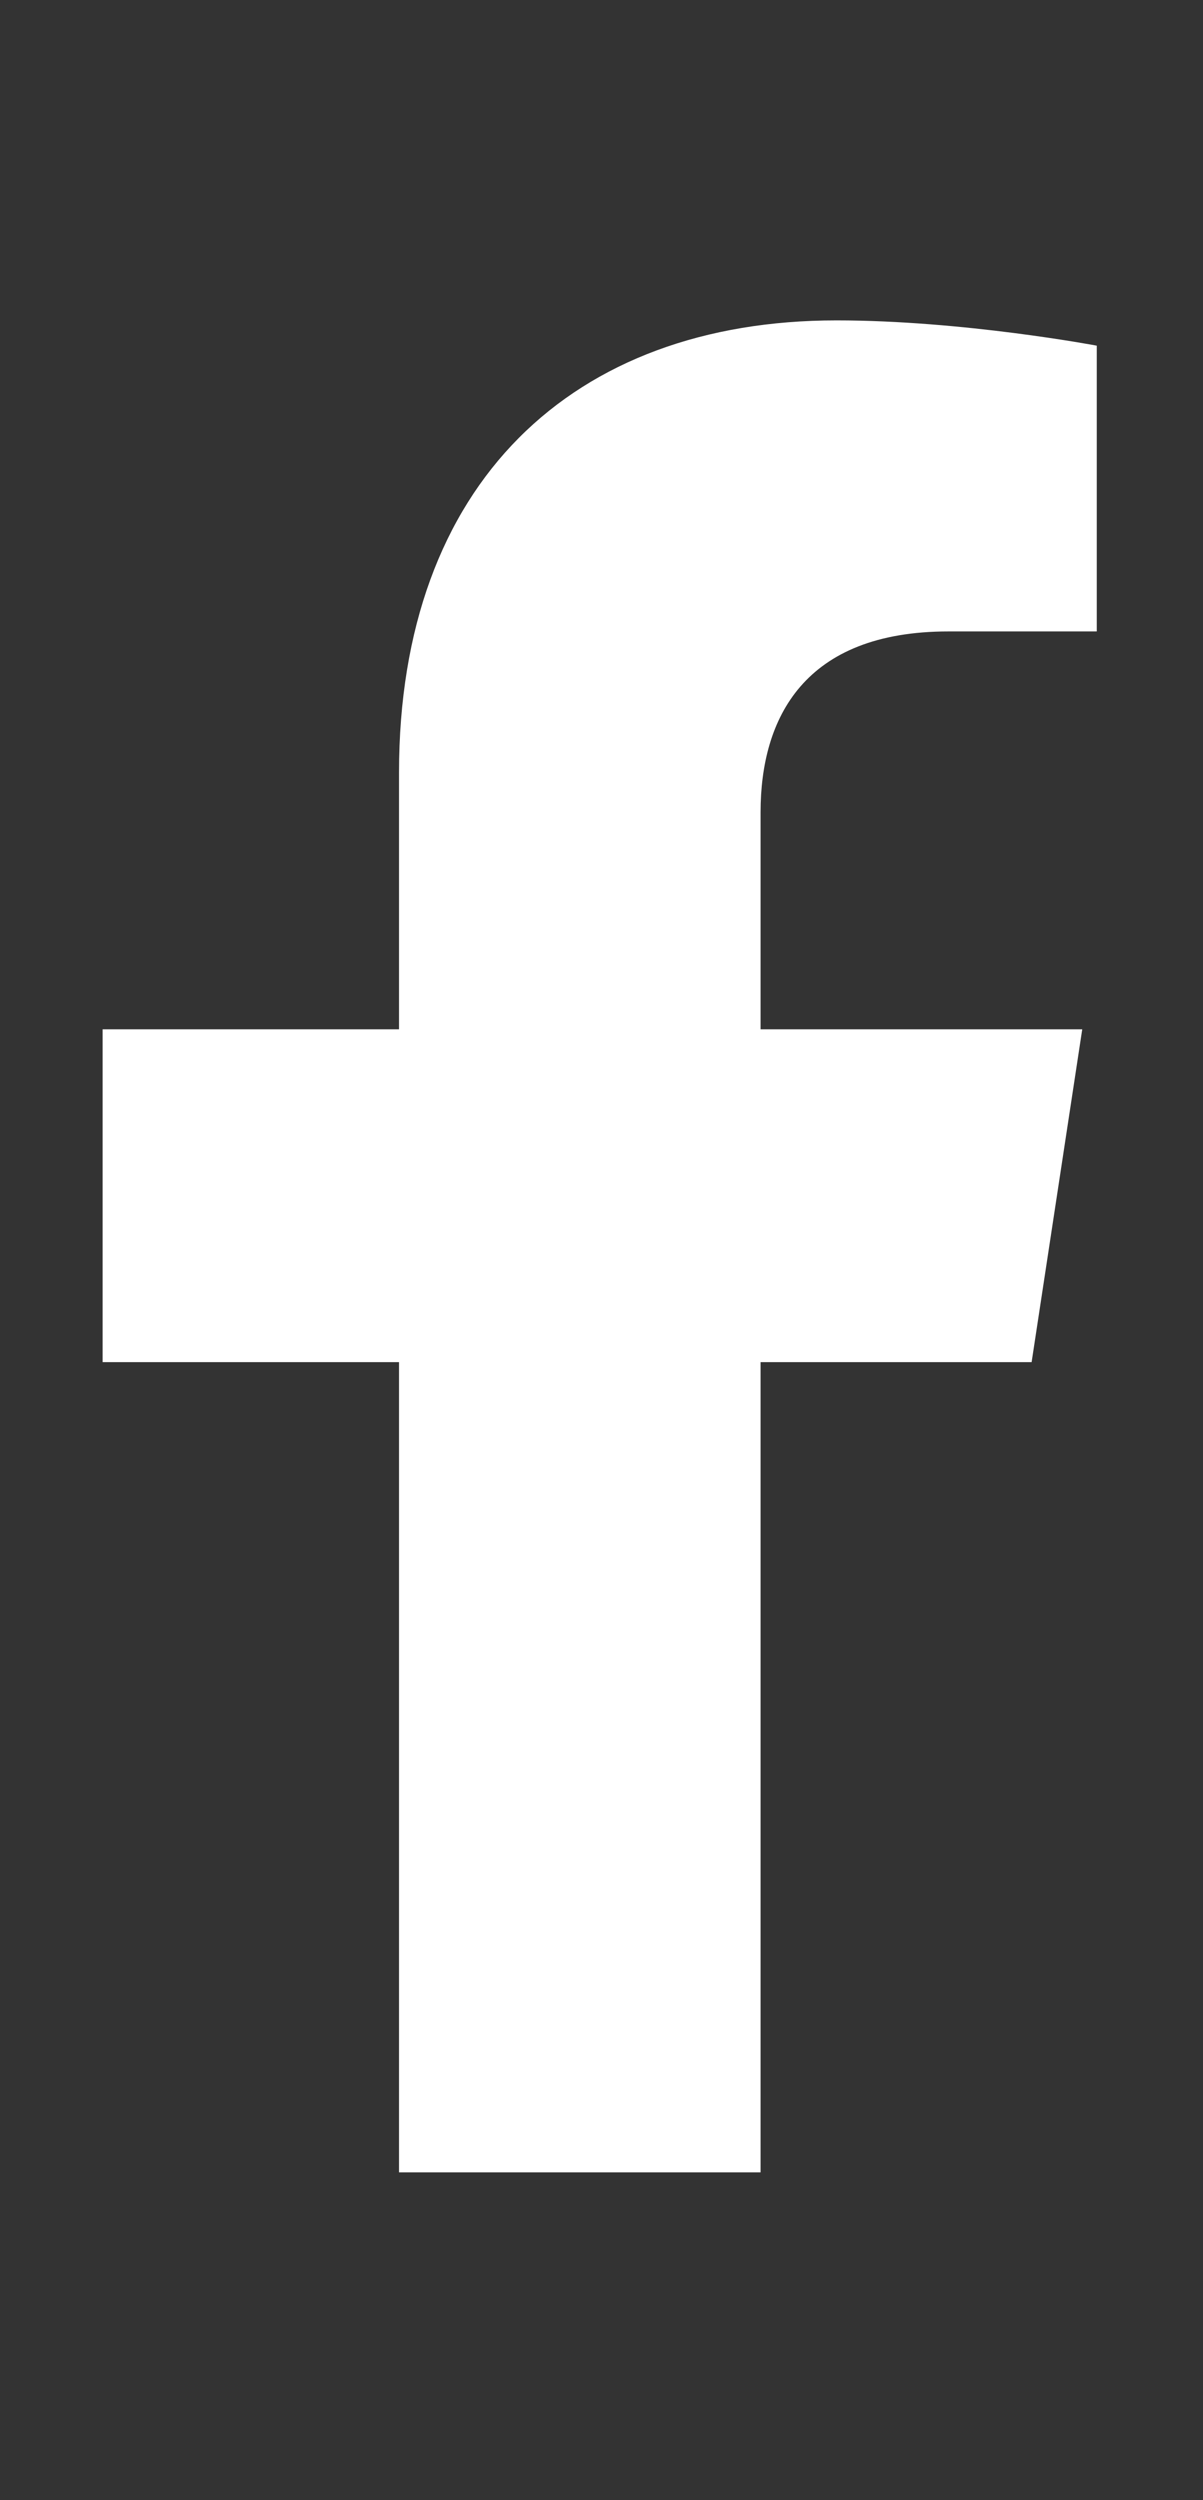
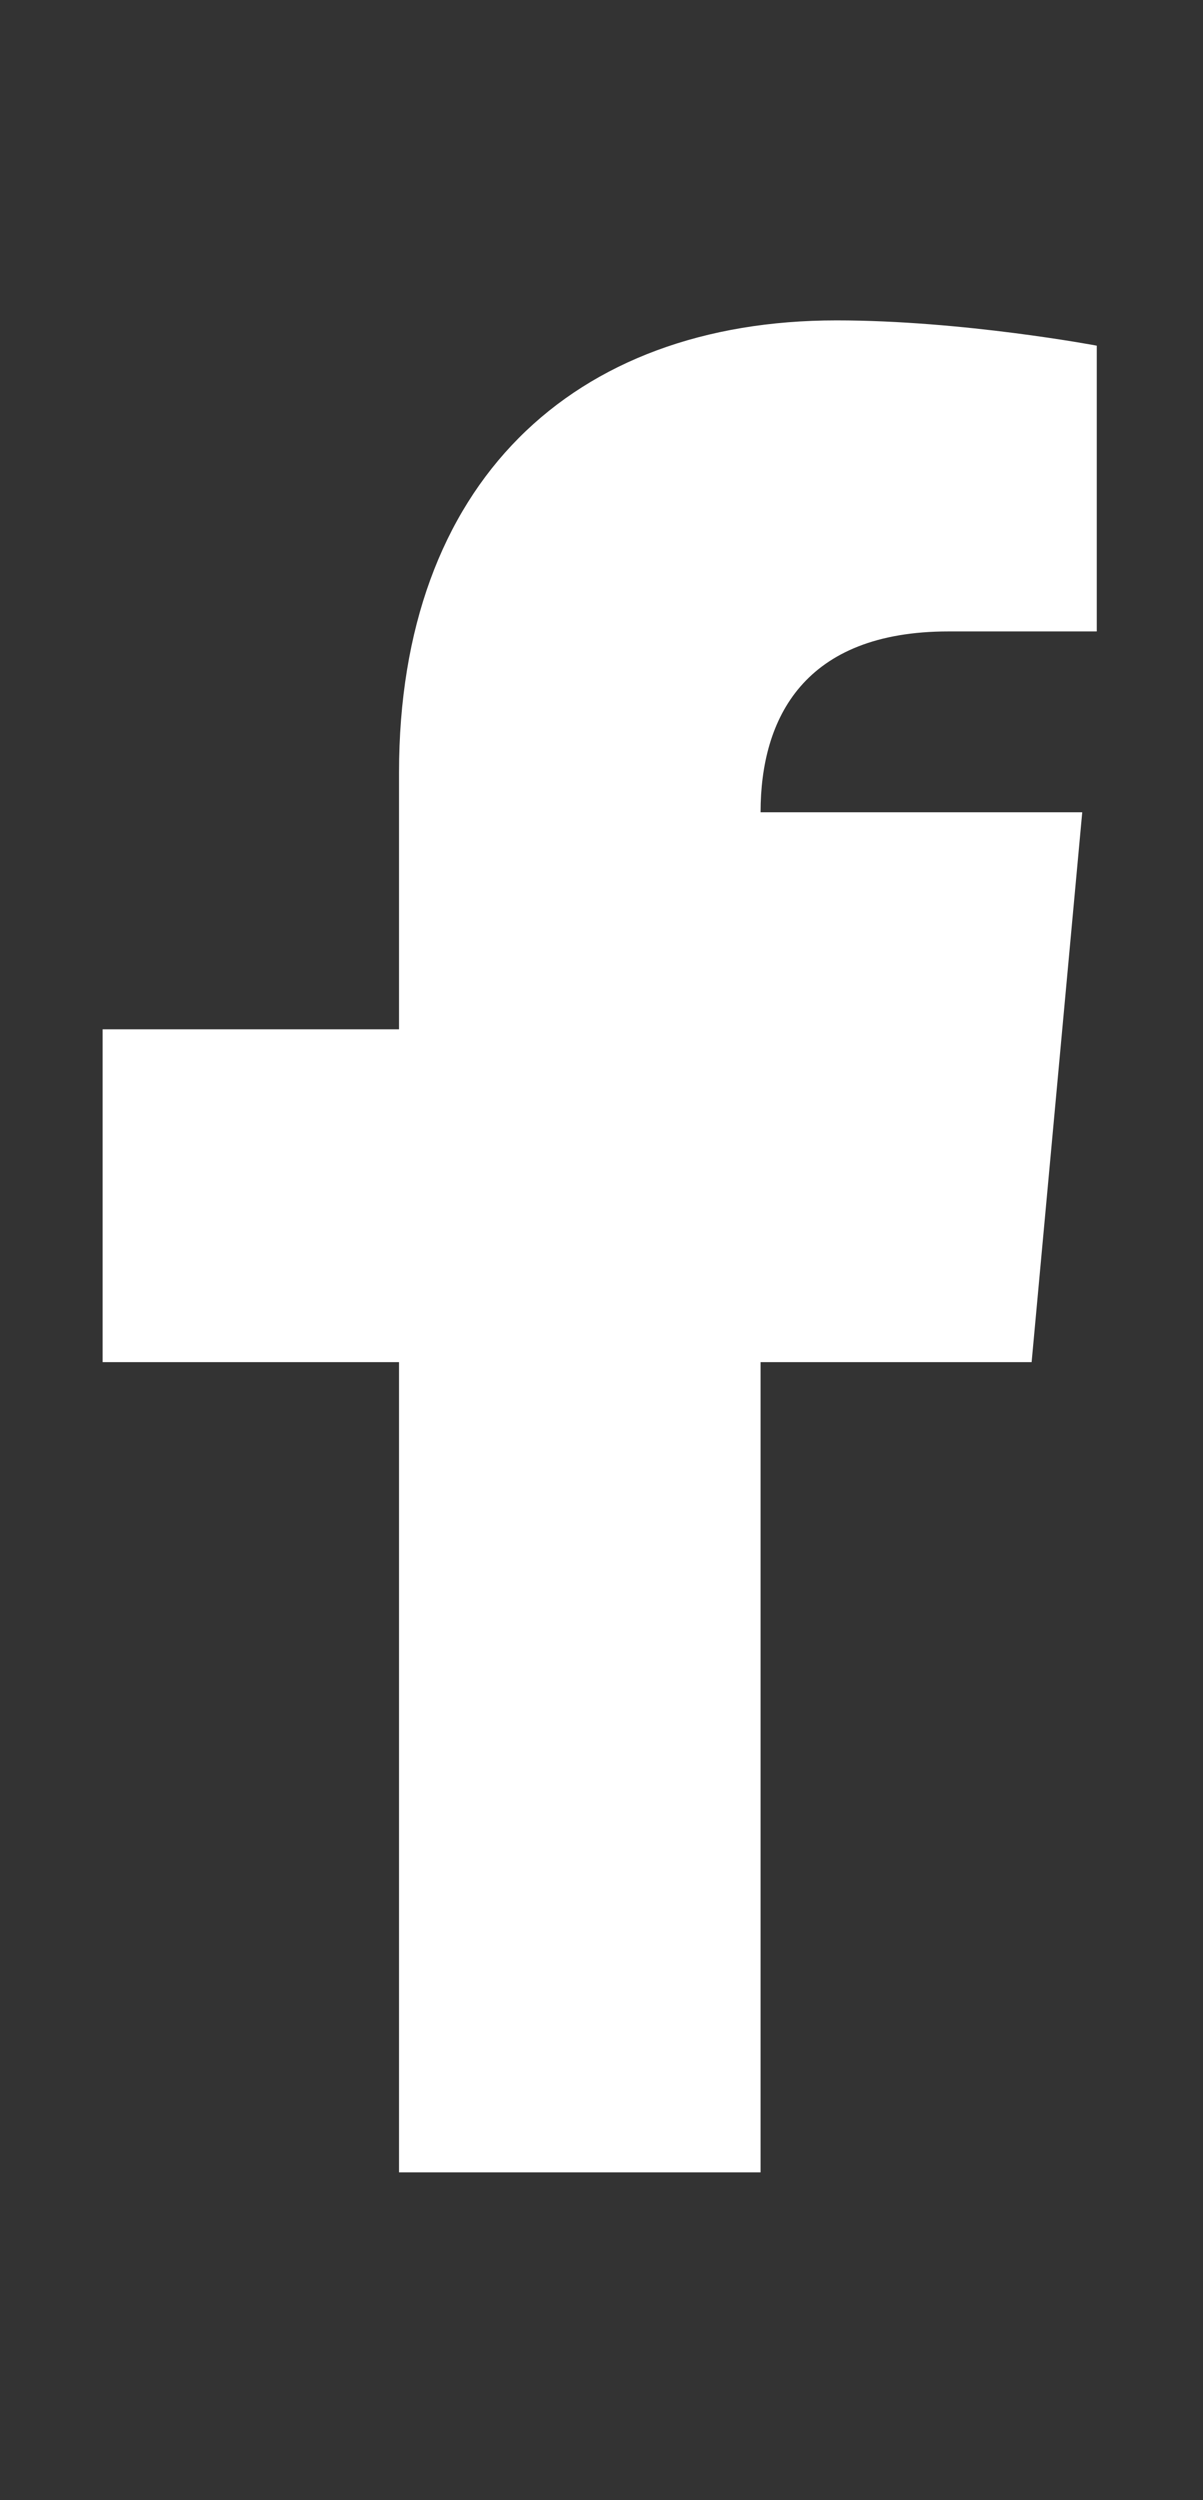
<svg xmlns="http://www.w3.org/2000/svg" width="13" height="27" viewBox="0 0 13 27" fill="none">
  <rect x="0" y="0" width="13" height="27" fill="#333333" stroke="none" />
-   <path d="M11.148 14.71H8.219V23.46H4.312V14.71H1.109V11.116H4.312V8.343C4.312 5.218 6.188 3.46 9.039 3.46C10.406 3.46 11.852 3.733 11.852 3.733V6.819H10.25C8.688 6.819 8.219 7.757 8.219 8.772V11.116H11.695L11.148 14.71Z" fill="white" />
+   <path d="M11.148 14.71H8.219V23.46H4.312V14.71H1.109V11.116H4.312V8.343C4.312 5.218 6.188 3.46 9.039 3.46C10.406 3.46 11.852 3.733 11.852 3.733V6.819H10.25C8.688 6.819 8.219 7.757 8.219 8.772H11.695L11.148 14.71Z" fill="white" />
</svg>